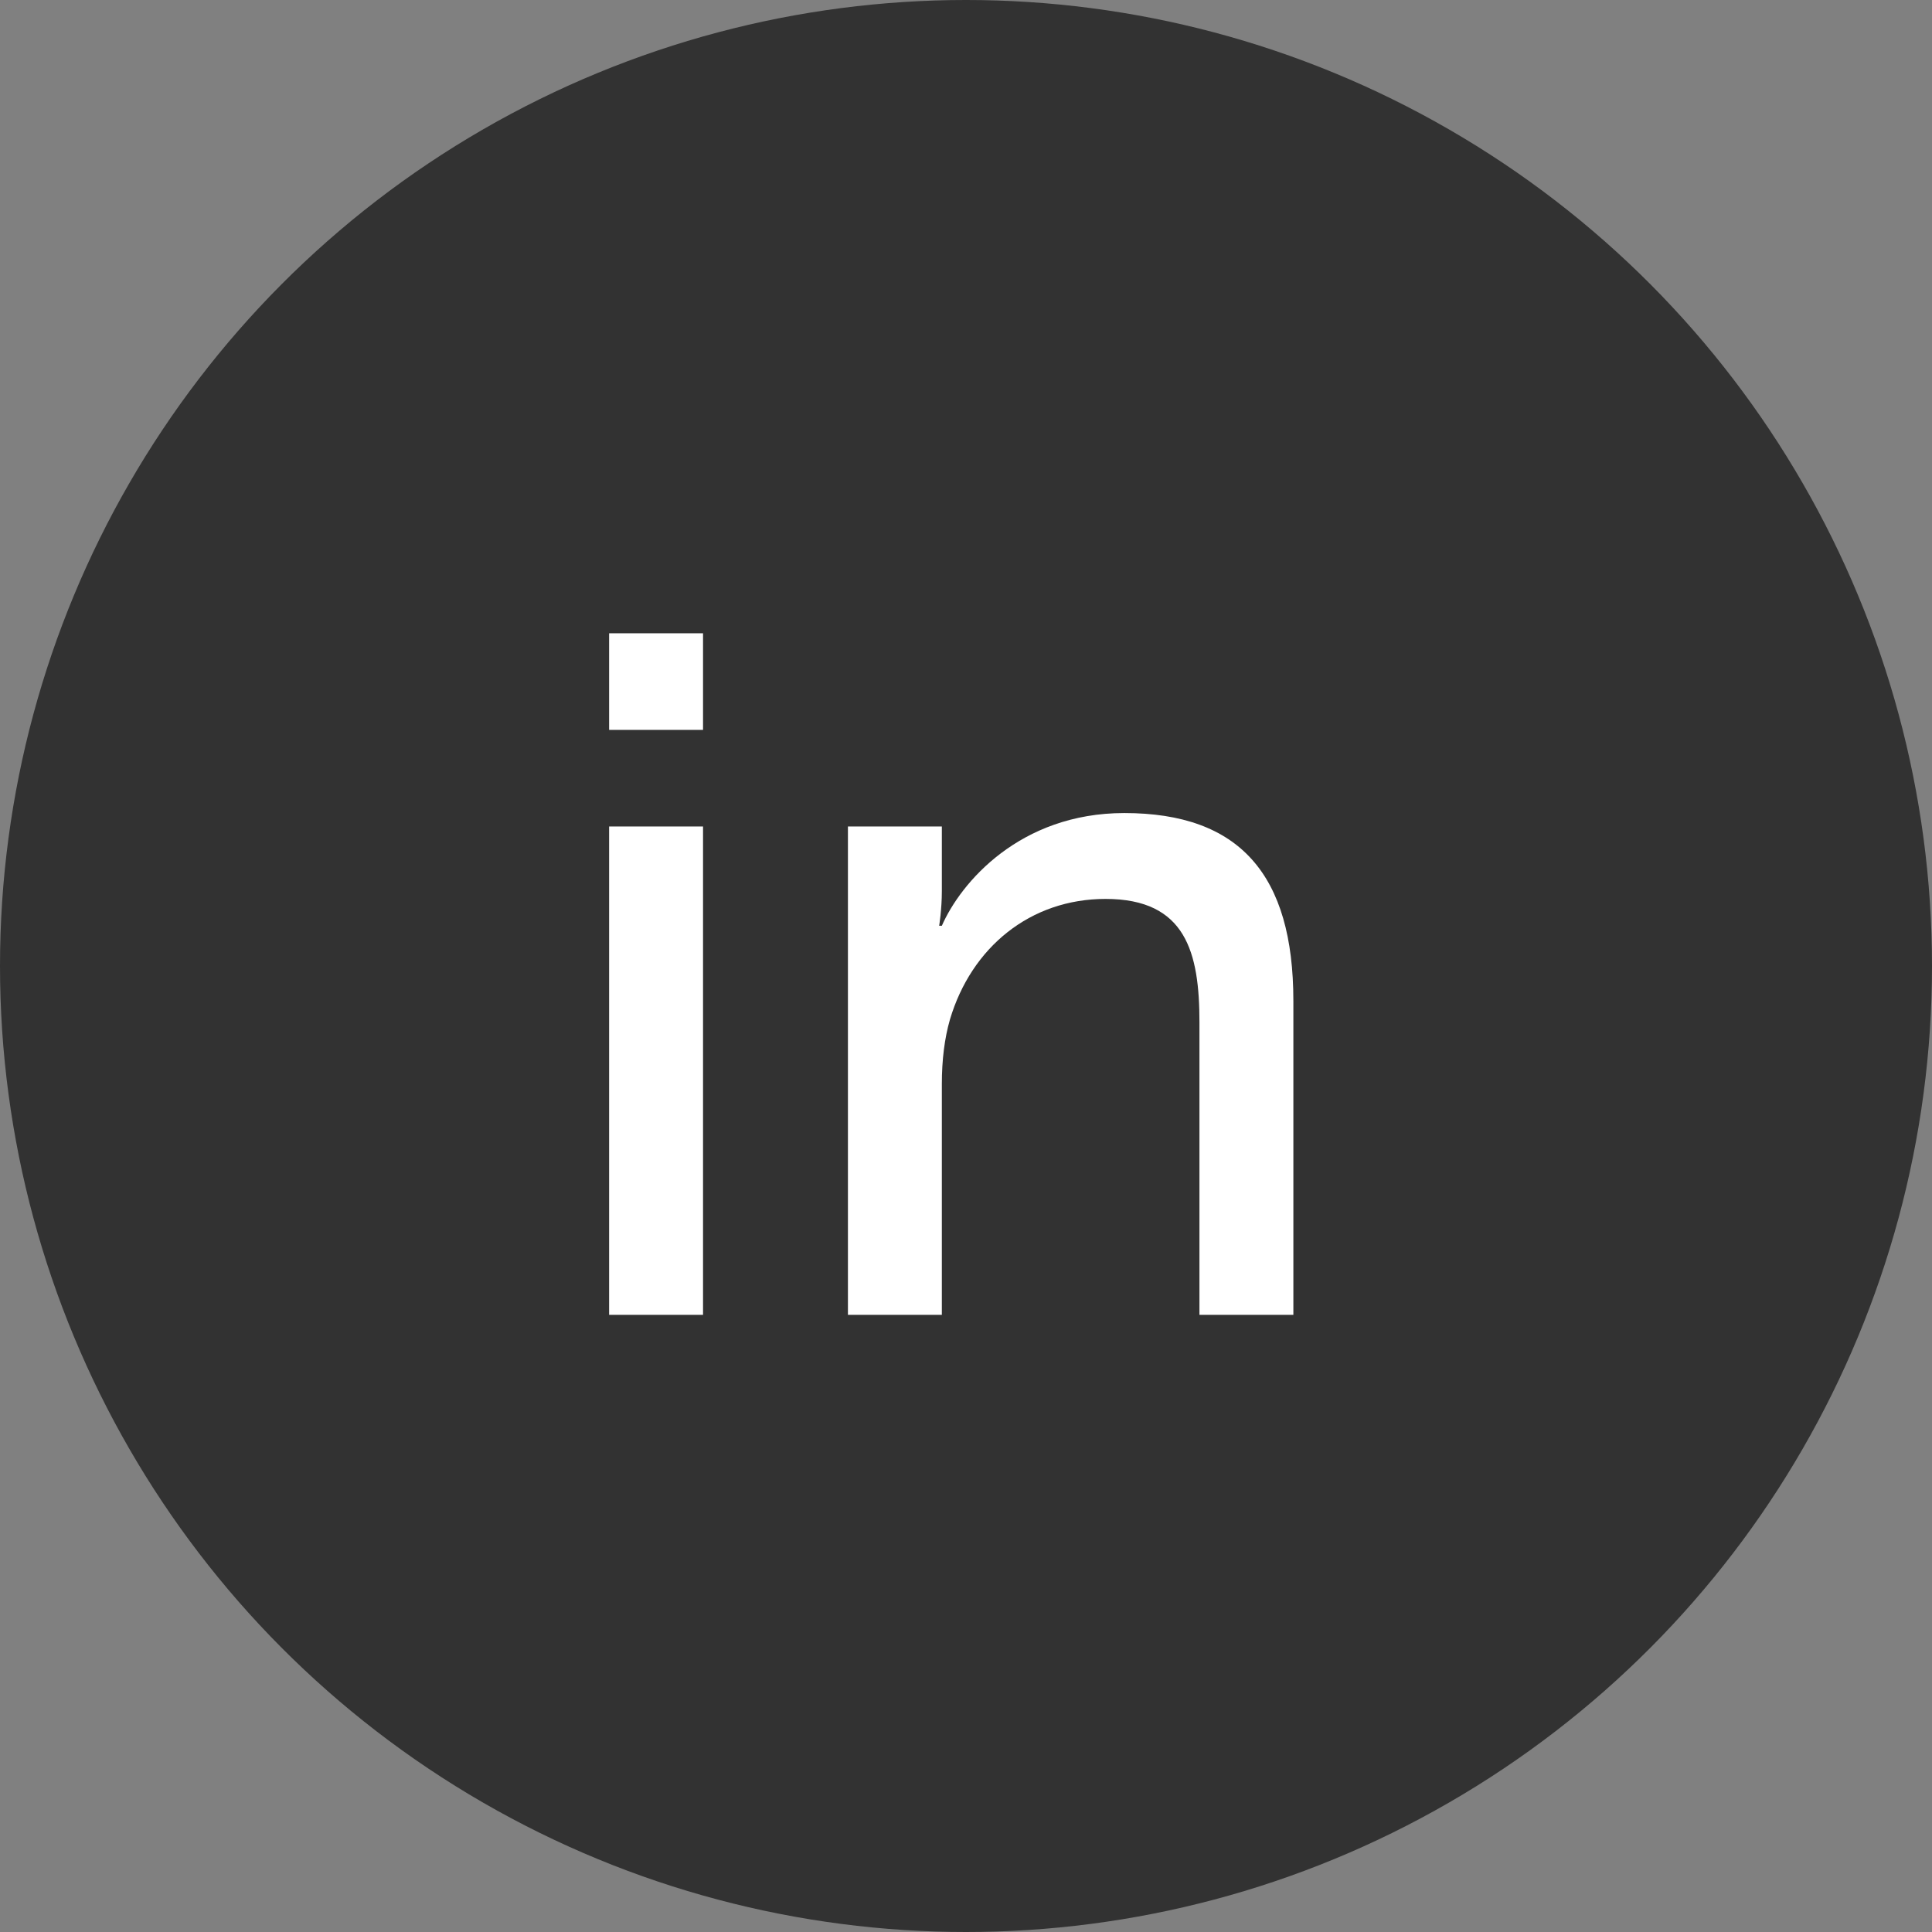
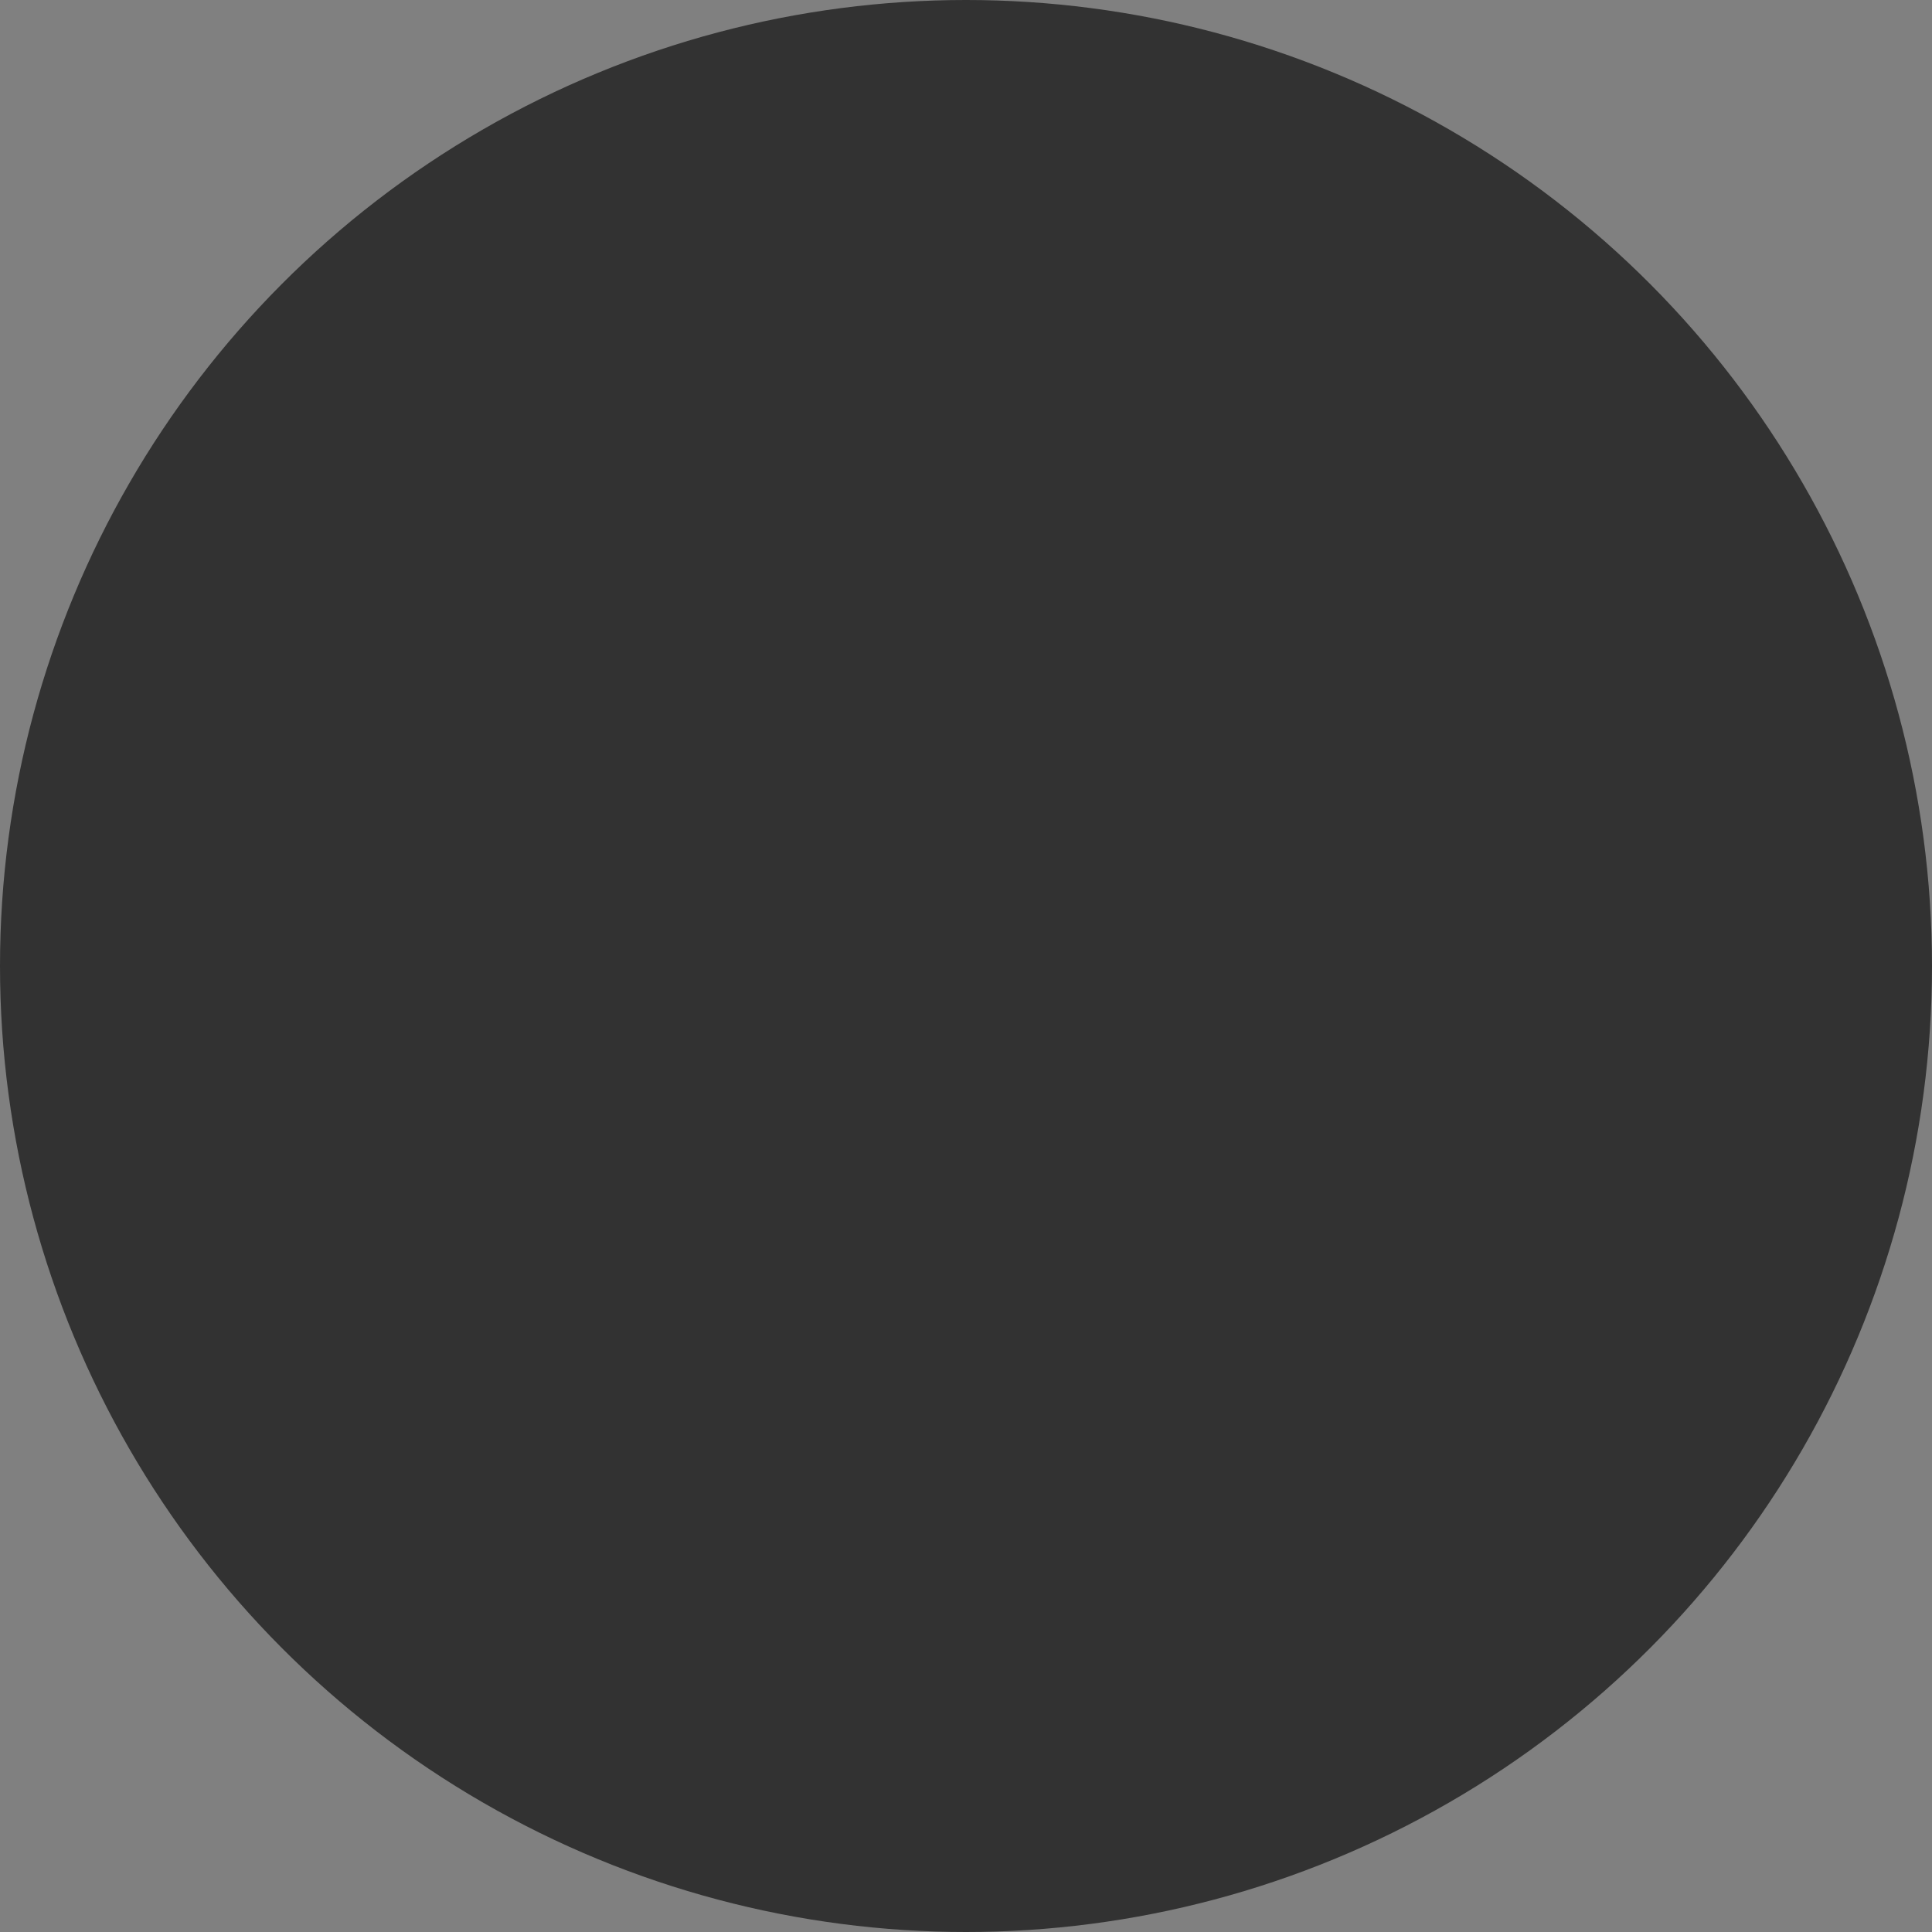
<svg xmlns="http://www.w3.org/2000/svg" version="1.1" id="Ebene_1" x="0" y="0" viewBox="0 0 72 72" xml:space="preserve">
  <rect x="0" y="0" width="72" height="72" fill="#808080" stroke="none" />
  <style>.st2{fill:#fff}</style>
  <circle id="Oval-Copy-3" cx="36" cy="36" r="36" fill="#323232" />
-   <path class="st2" d="M22.7 23.6h3.5v3.6h-3.5v-3.6zm0 7.2h3.5V49h-3.5V30.8zM31.7 30.8h3.4v2.4c0 .7-.1 1.3-.1 1.3h.1c.7-1.6 2.9-4.2 6.8-4.2 4.3 0 6.3 2.3 6.3 7V49h-3.5V38.1c0-2.6-.5-4.6-3.5-4.6-2.8 0-5 1.8-5.8 4.5-.2.7-.3 1.5-.3 2.4V49h-3.5V30.8z" />
</svg>